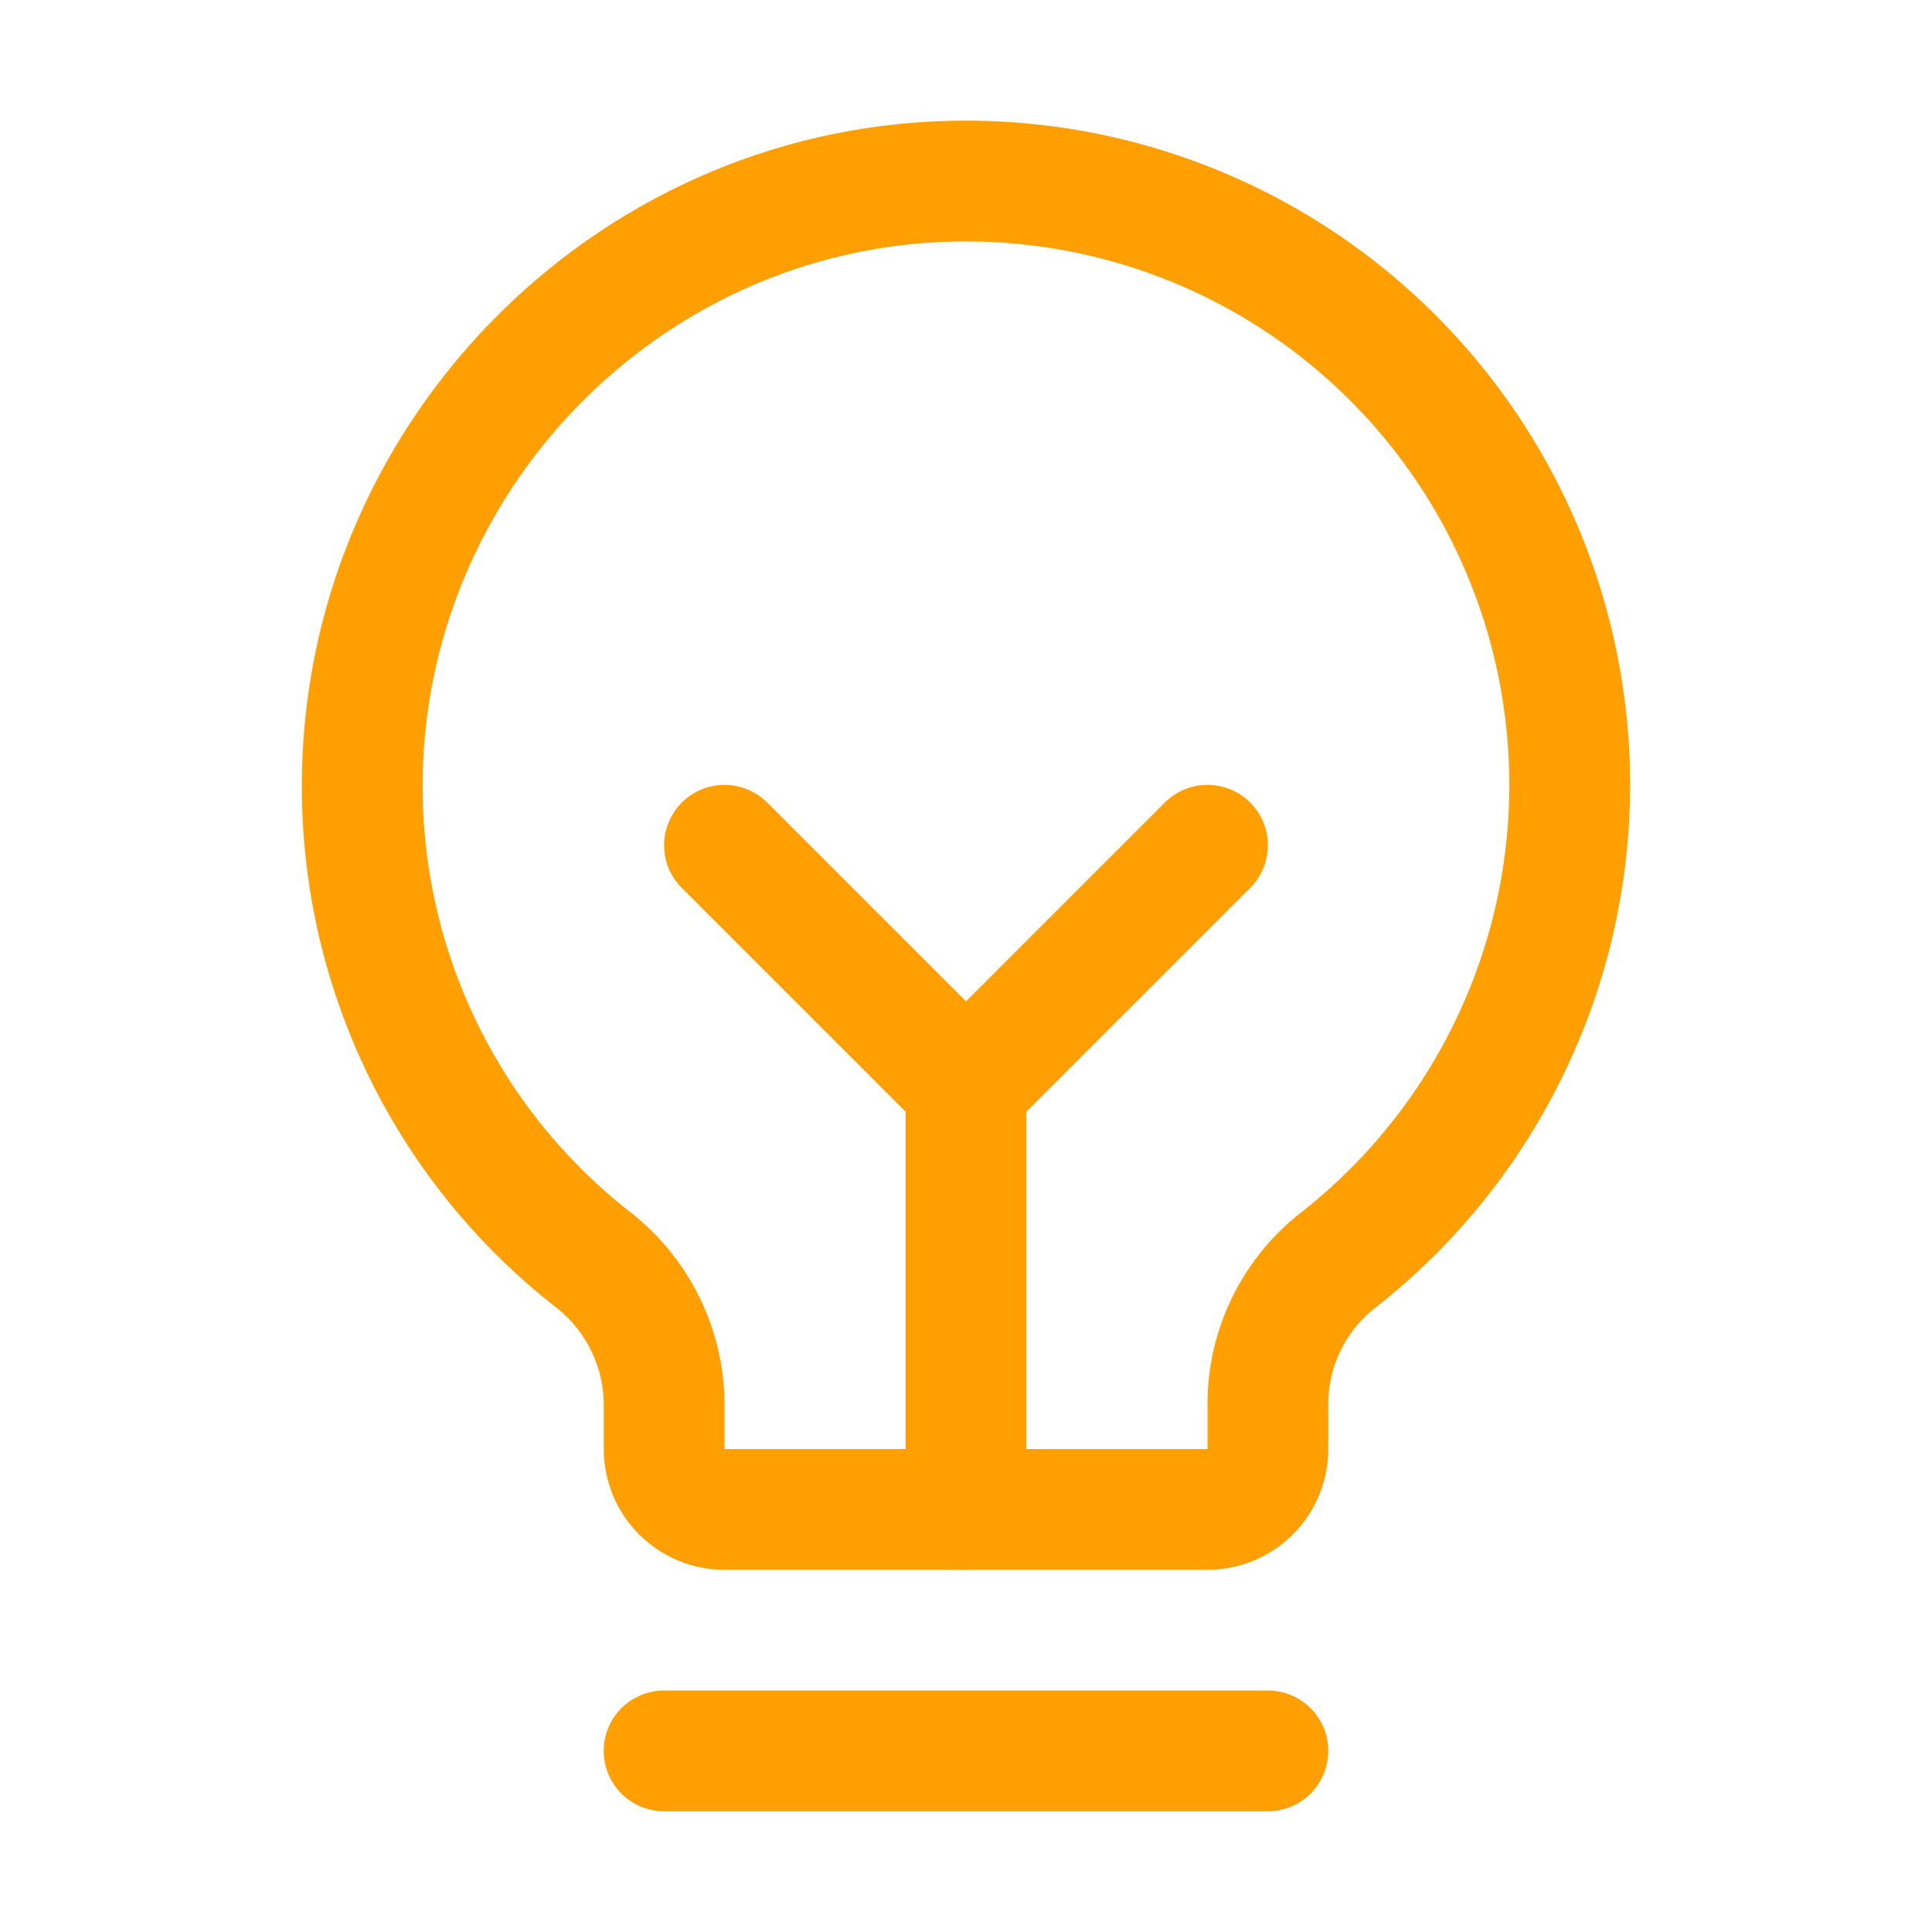
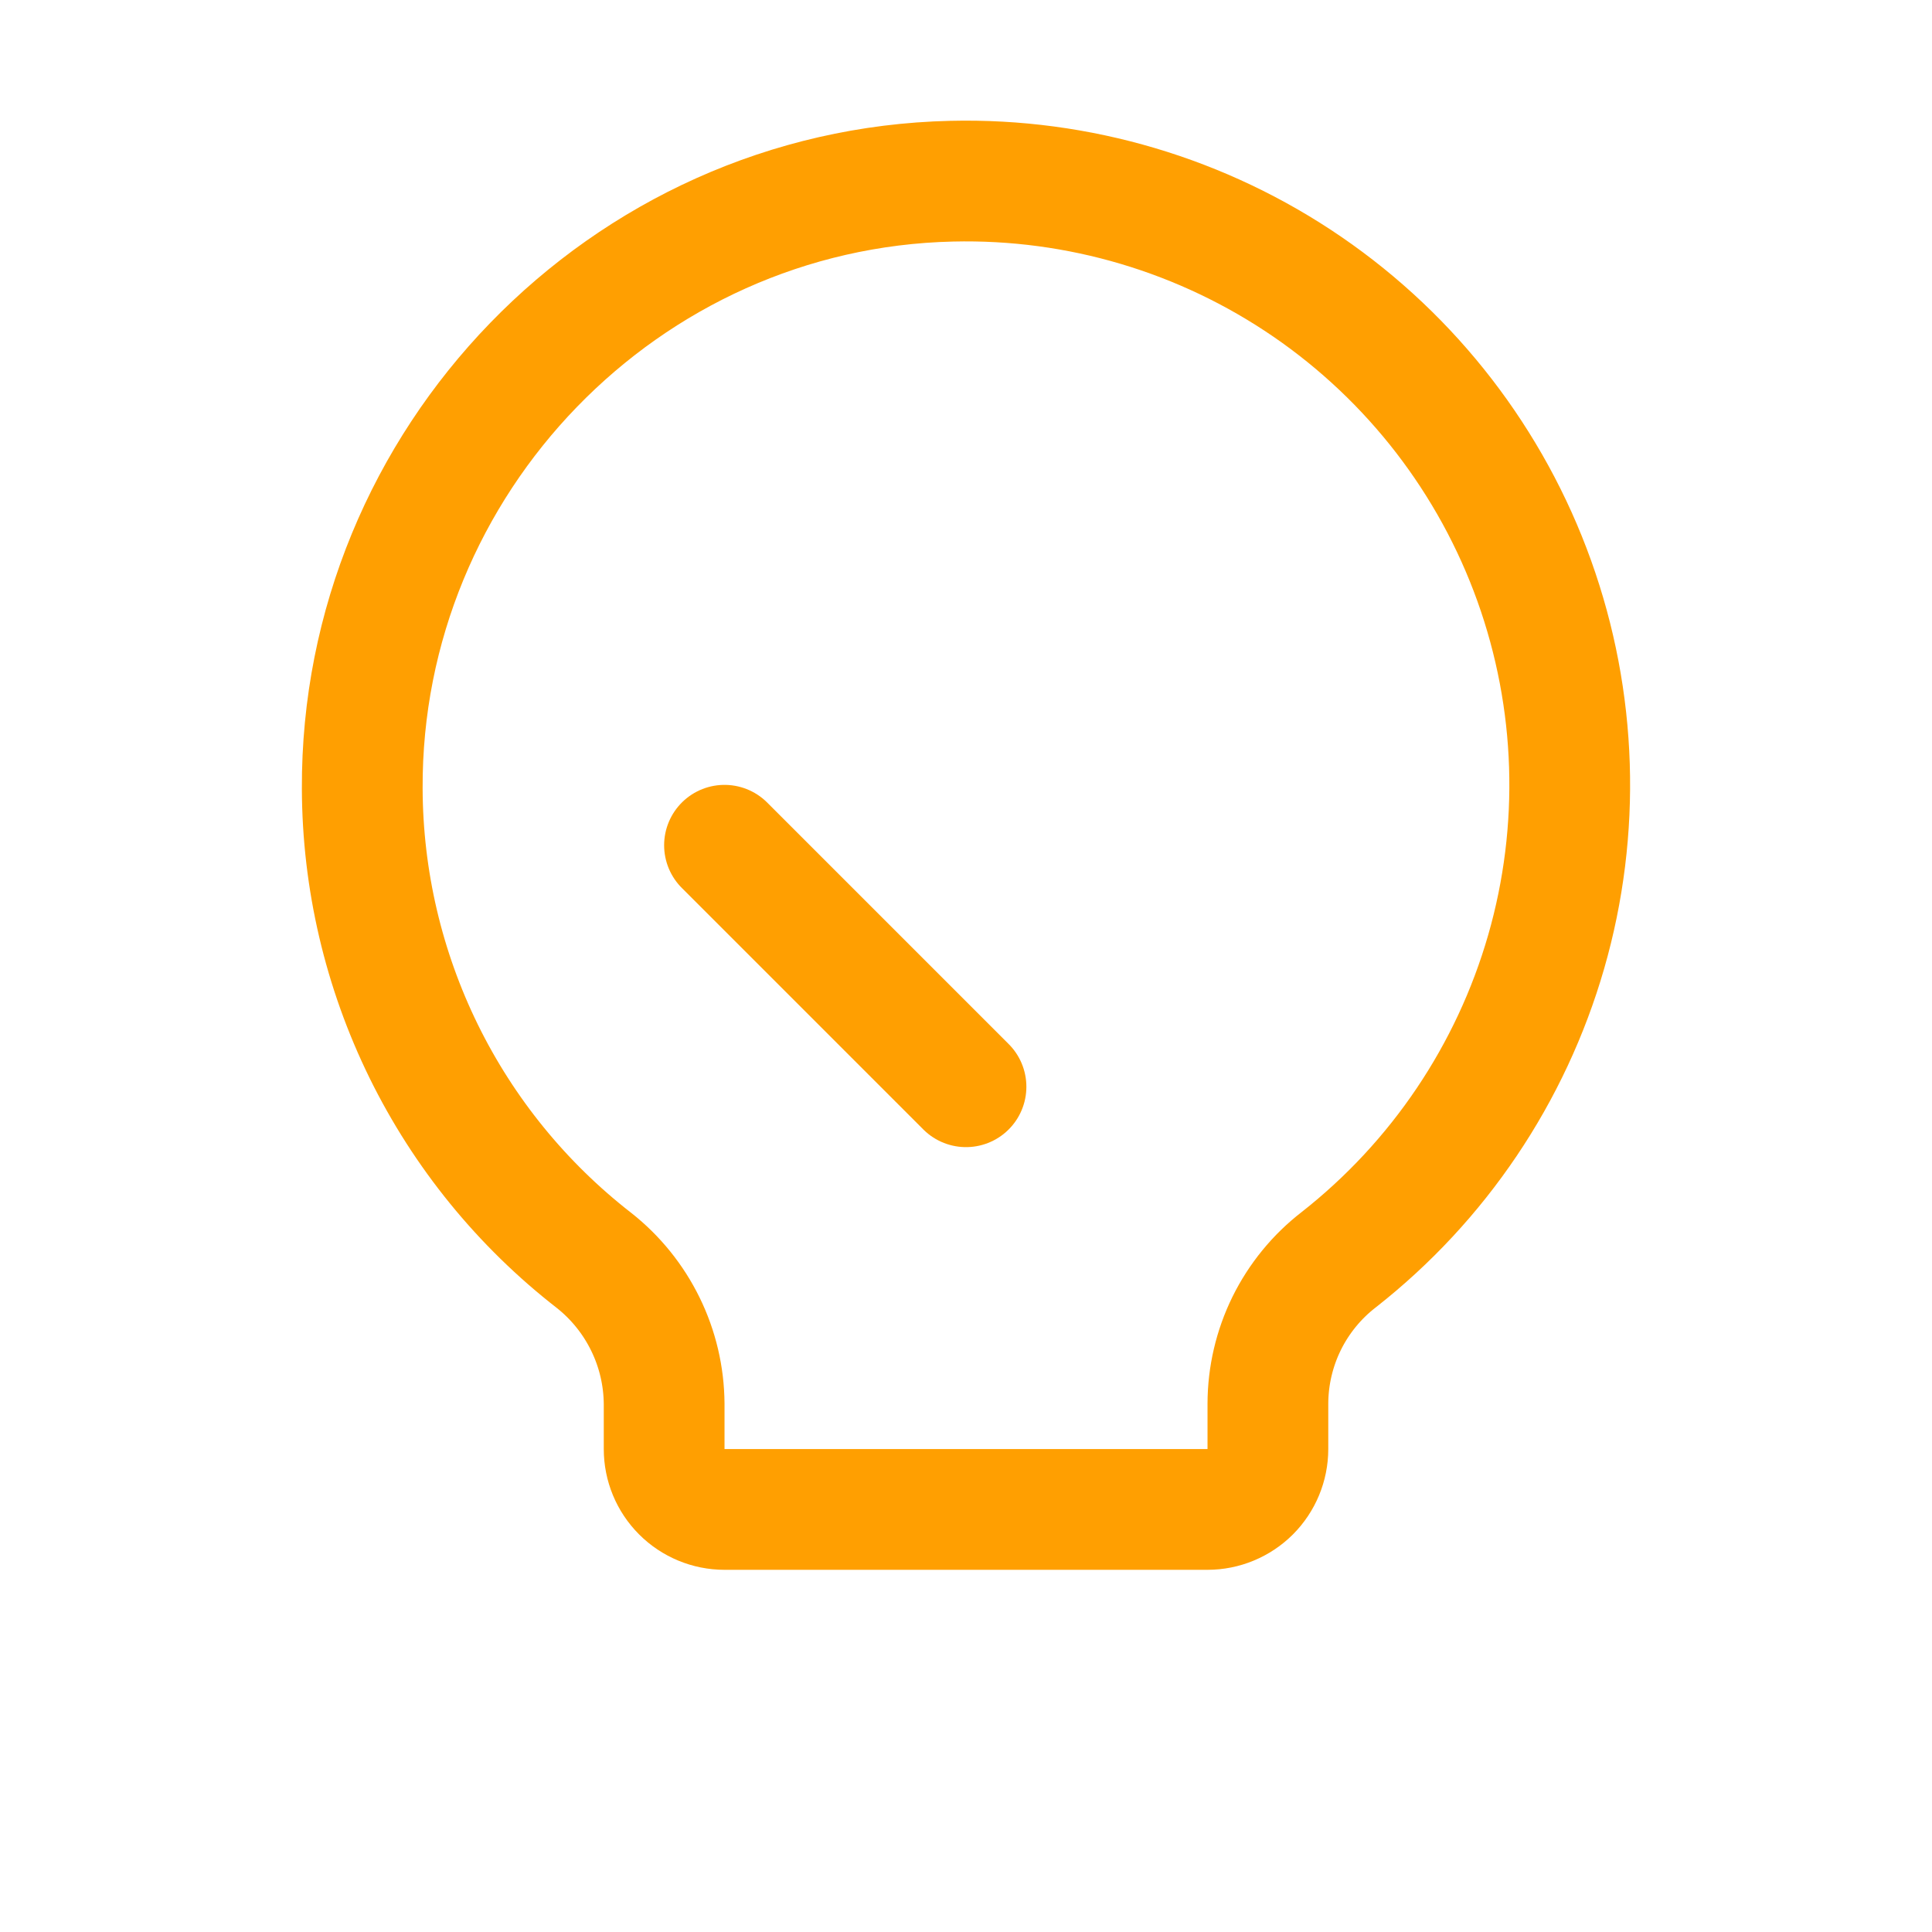
<svg xmlns="http://www.w3.org/2000/svg" width="46" height="46" viewBox="0 0 46 46" fill="none">
-   <path d="M15.812 41.688H30.188" stroke="#FF9F01" stroke-width="2.875" stroke-linecap="round" stroke-linejoin="round" />
-   <path d="M23 35.938V25.875" stroke="#FF9F01" stroke-width="2.875" stroke-linecap="round" stroke-linejoin="round" />
-   <path d="M17.25 20.125L23 25.875L28.75 20.125" stroke="#FF9F01" stroke-width="2.875" stroke-linecap="round" stroke-linejoin="round" />
+   <path d="M17.25 20.125L23 25.875" stroke="#FF9F01" stroke-width="2.875" stroke-linecap="round" stroke-linejoin="round" />
  <path d="M14.142 30.009C12.43 28.678 11.044 26.976 10.088 25.03C9.133 23.084 8.632 20.946 8.625 18.779C8.589 10.98 14.86 4.493 22.659 4.314C25.677 4.242 28.641 5.123 31.131 6.83C33.62 8.538 35.509 10.986 36.529 13.828C37.549 16.669 37.649 19.76 36.814 22.661C35.978 25.562 34.251 28.127 31.877 29.991C31.352 30.396 30.927 30.917 30.634 31.511C30.342 32.106 30.189 32.76 30.188 33.423V34.501C30.188 34.883 30.036 35.248 29.767 35.518C29.497 35.787 29.131 35.939 28.75 35.939H17.25C16.869 35.939 16.503 35.787 16.234 35.518C15.964 35.248 15.813 34.883 15.813 34.501V33.423C15.808 32.765 15.656 32.117 15.366 31.526C15.077 30.935 14.658 30.416 14.142 30.009V30.009Z" stroke="#FF9F01" stroke-width="2.875" stroke-linecap="round" stroke-linejoin="round" />
</svg>